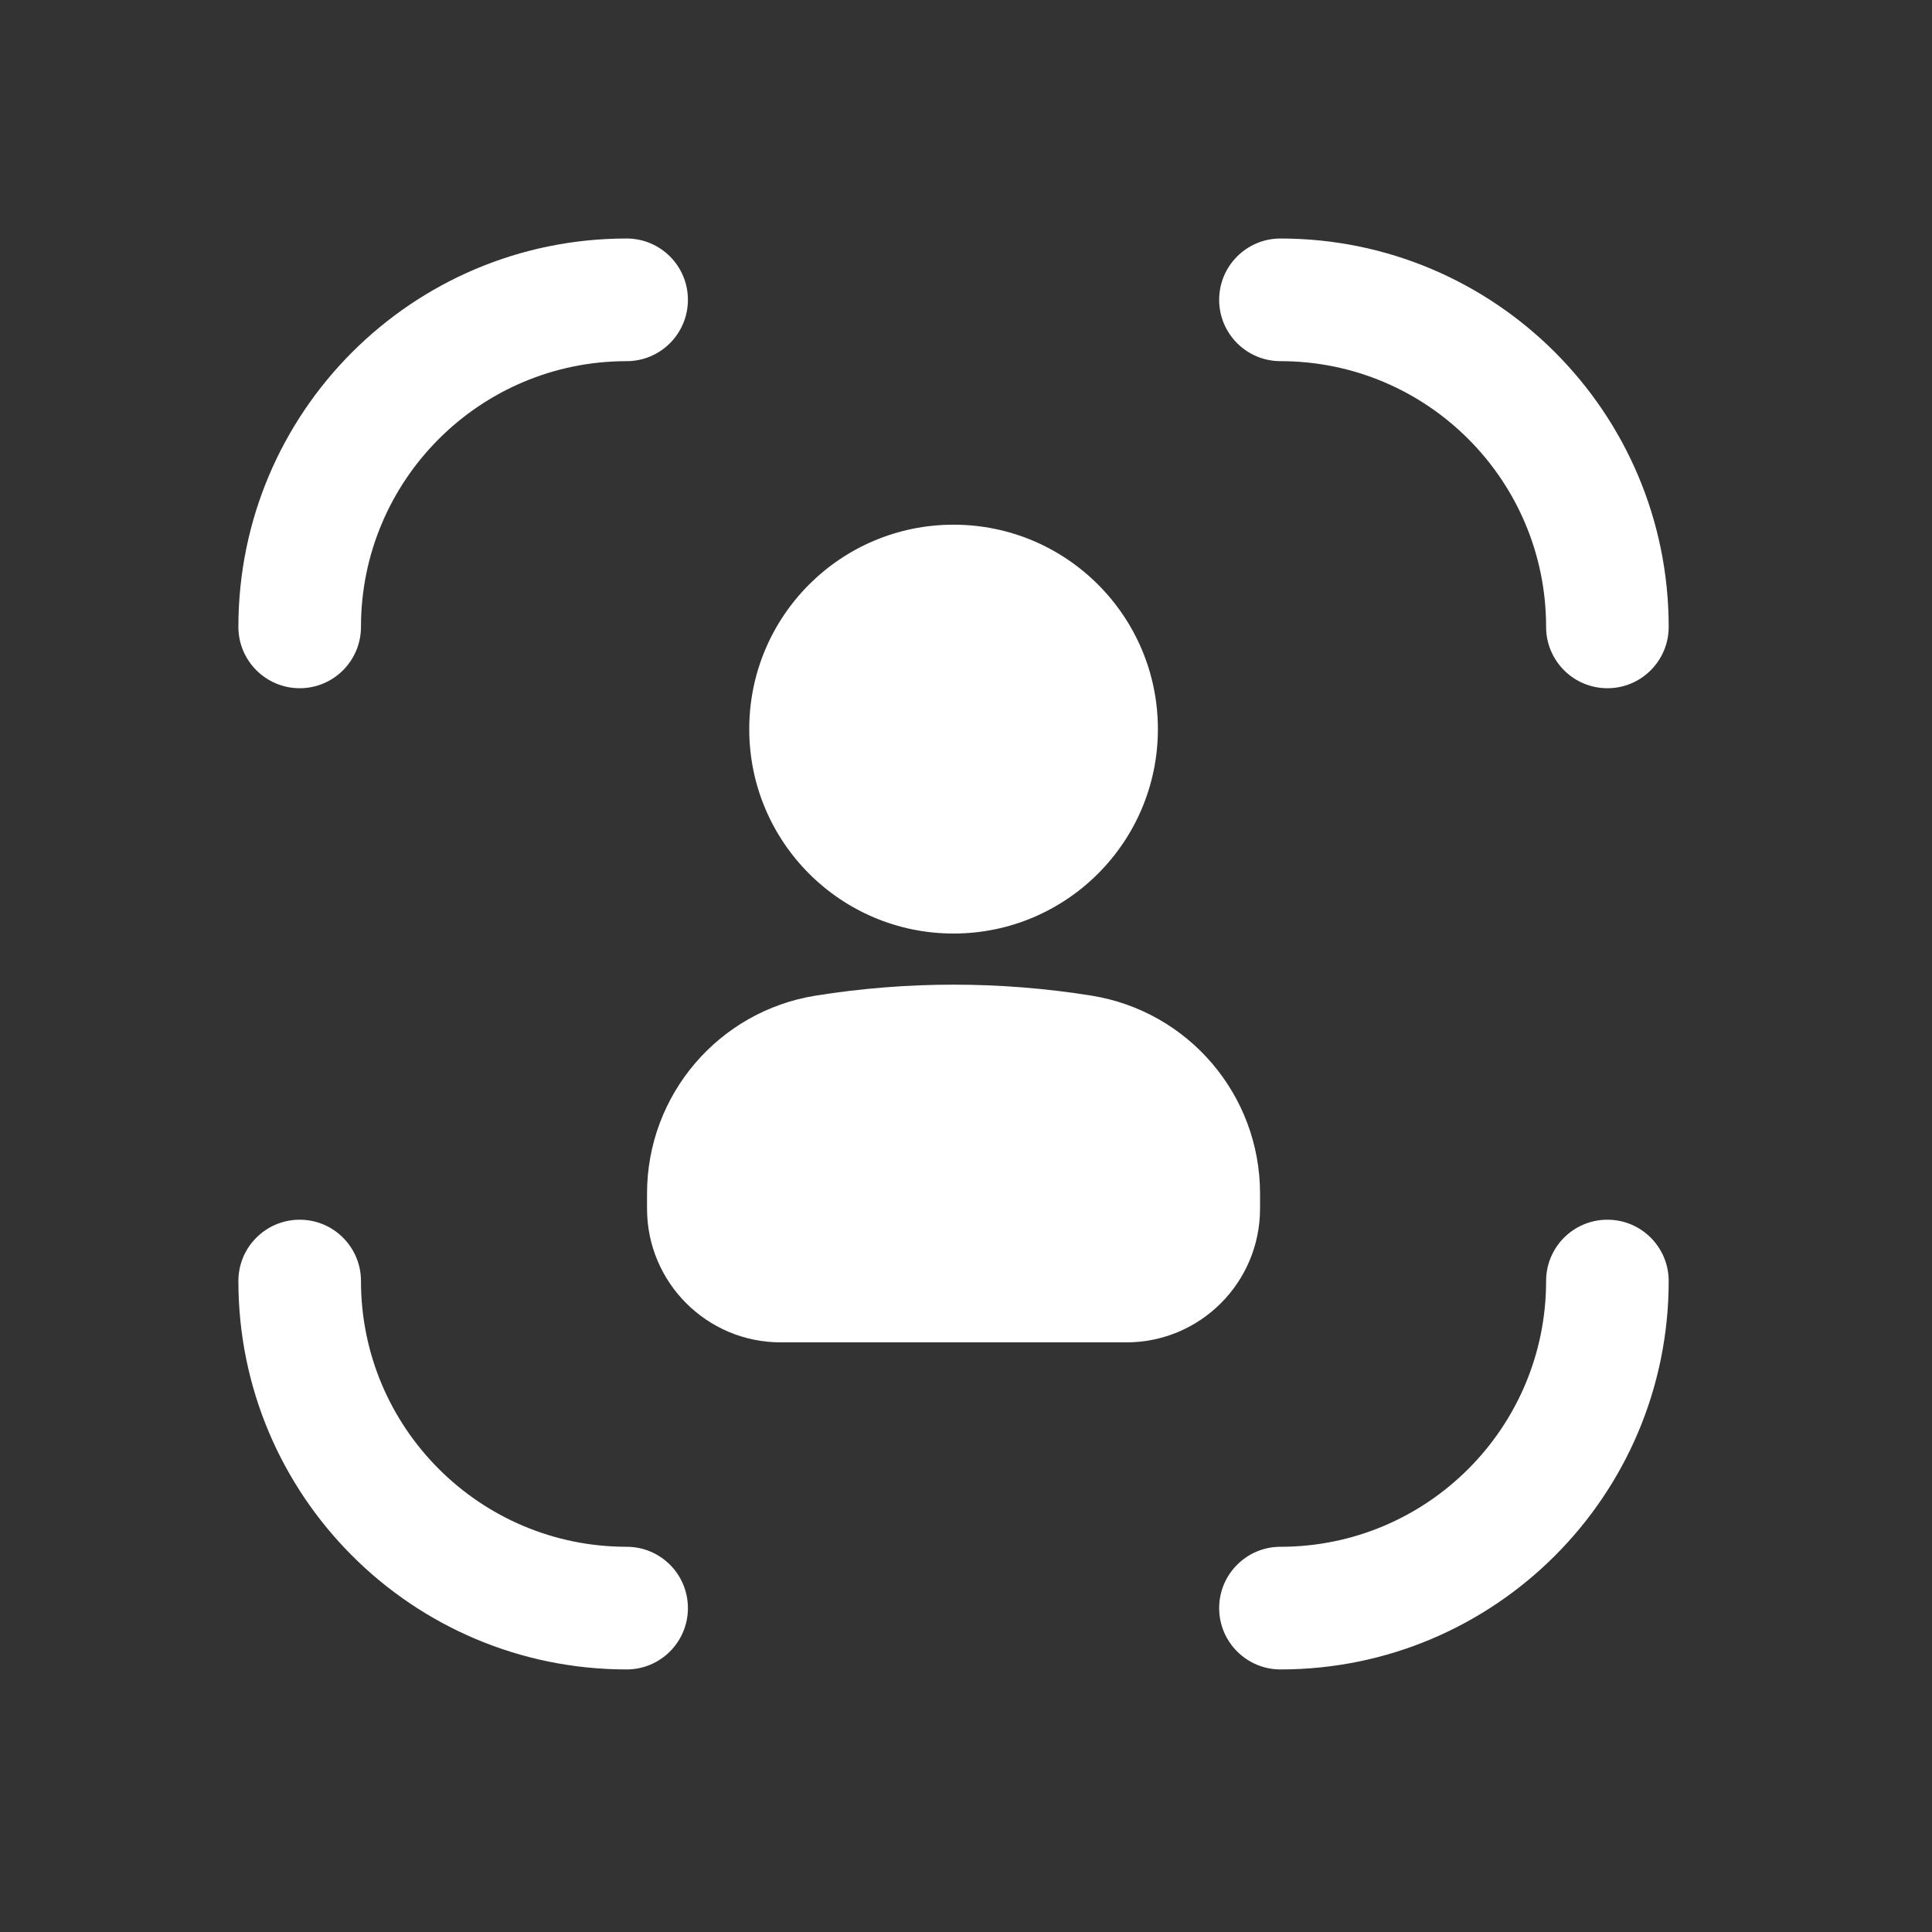
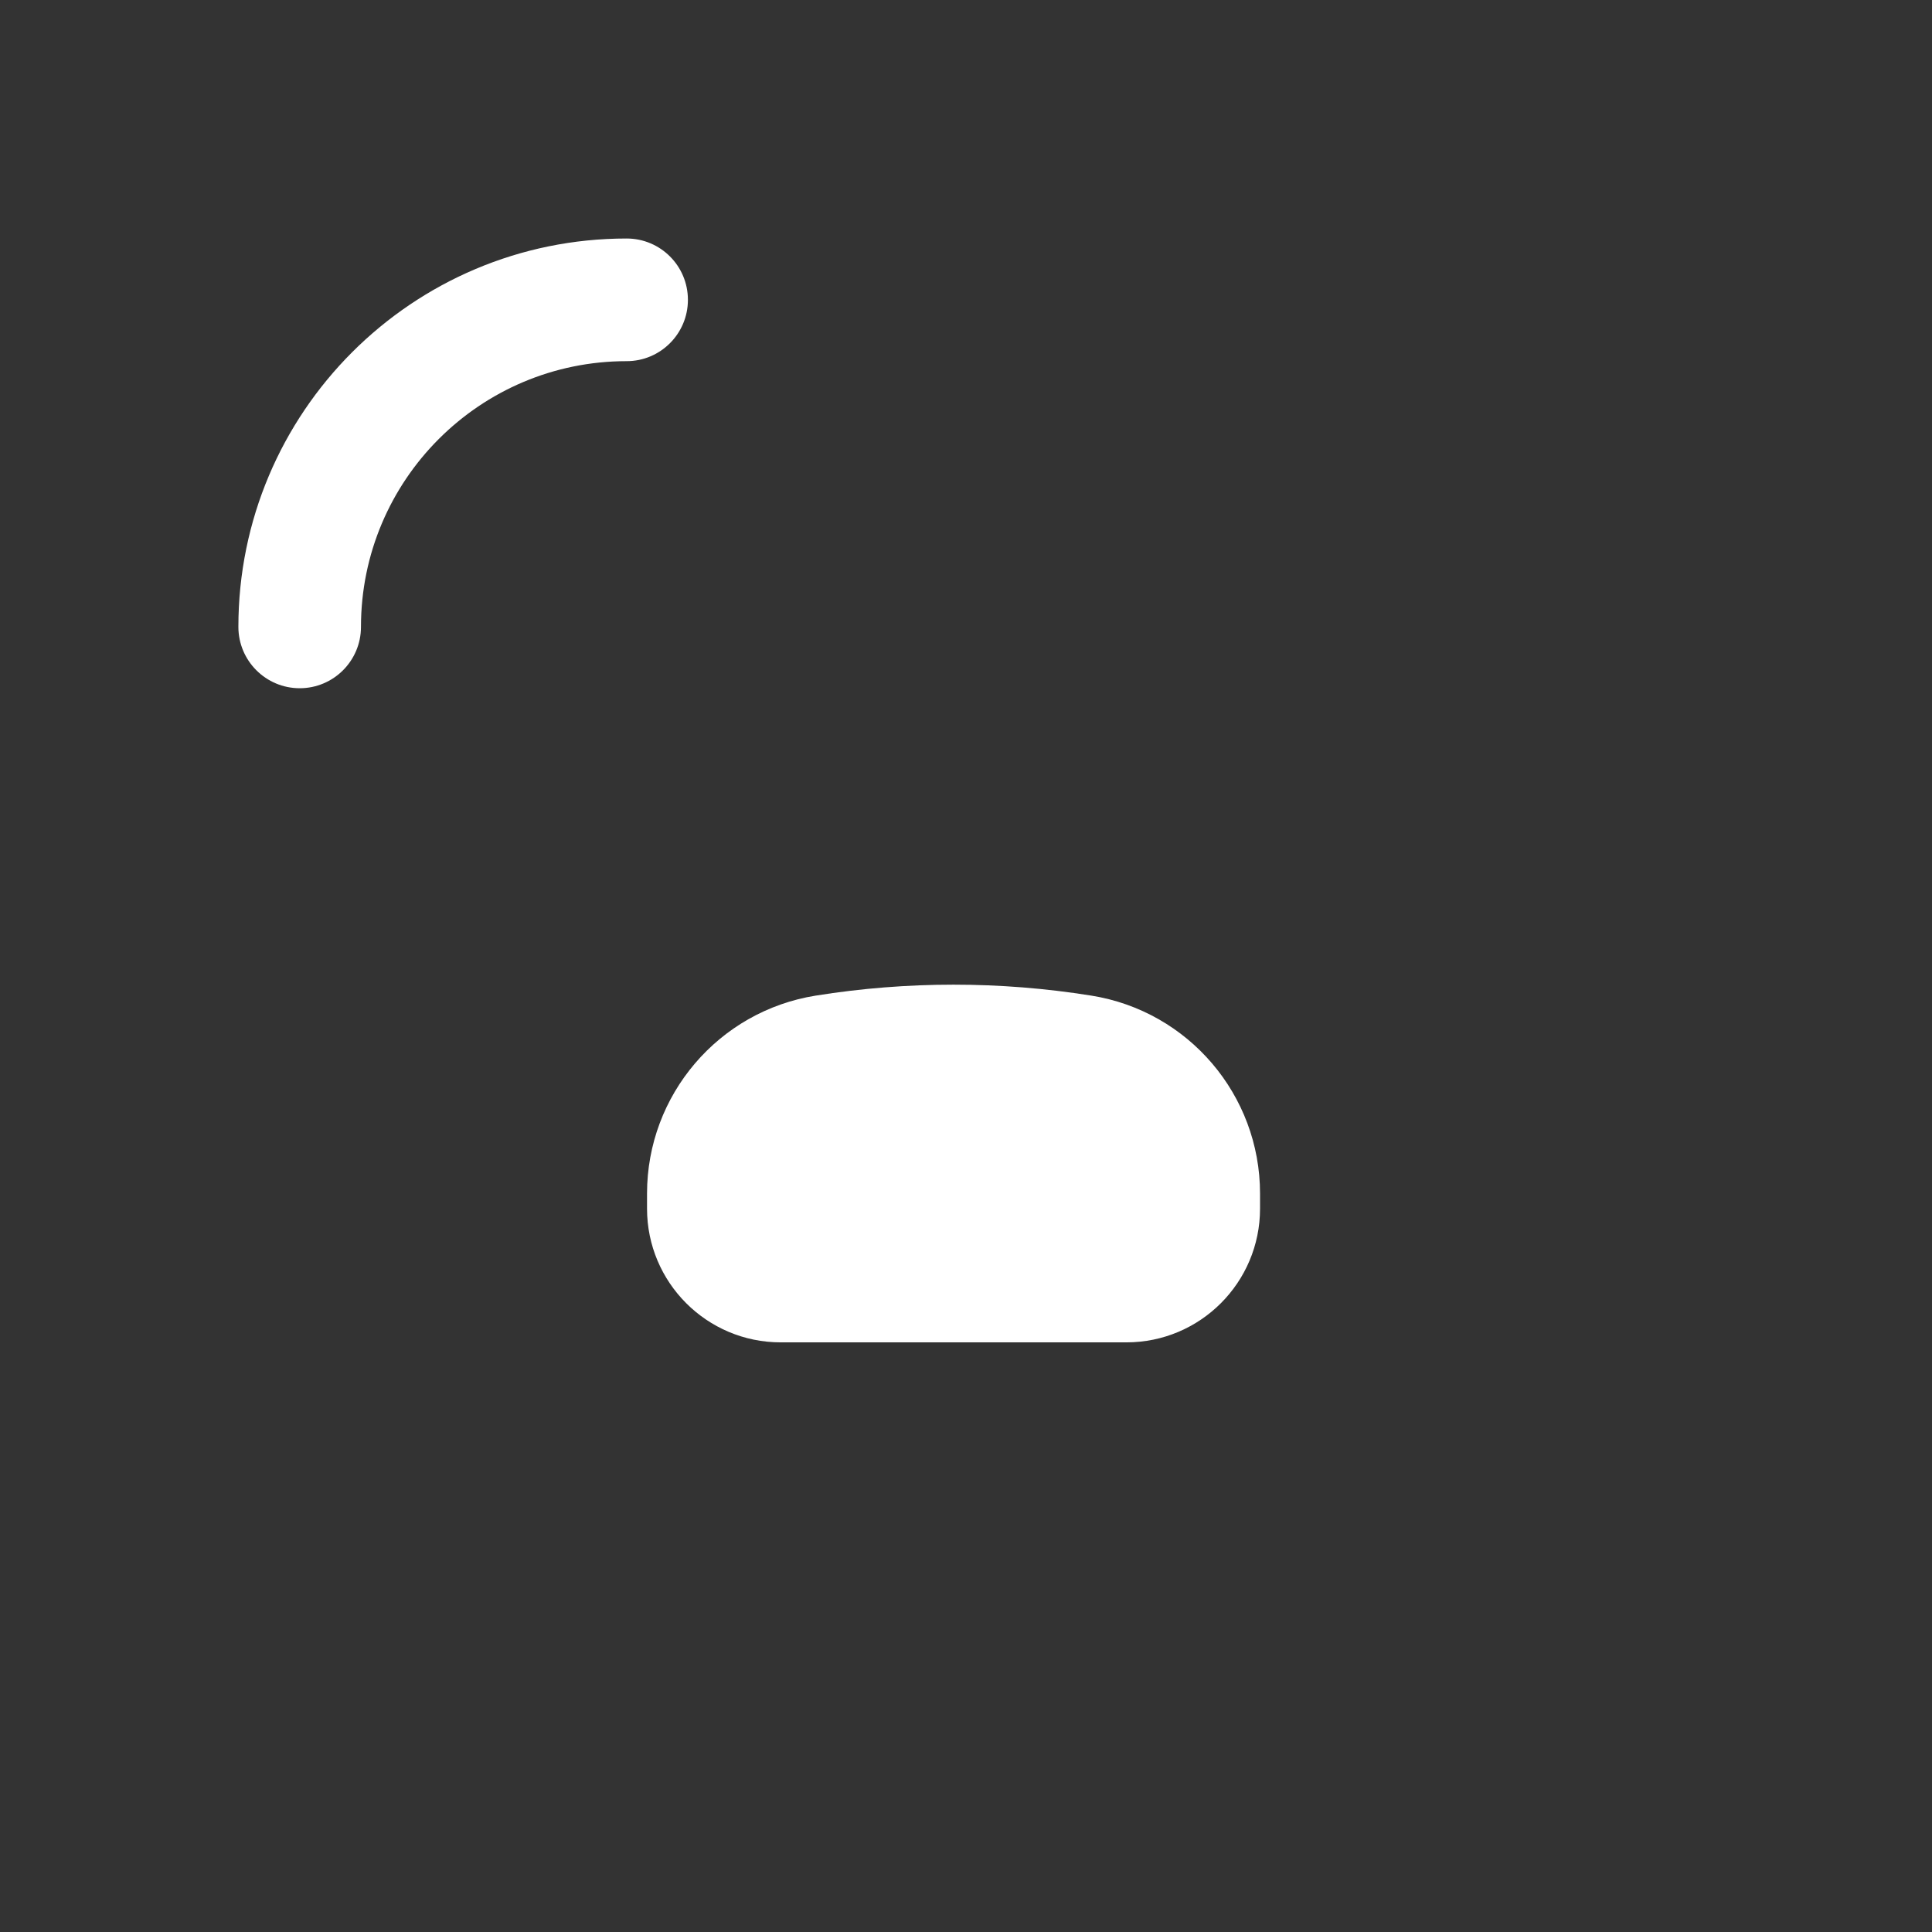
<svg xmlns="http://www.w3.org/2000/svg" width="31" height="31" viewBox="0 0 31 31" fill="none">
  <rect x="0" y="0" width="31" height="31" fill="#333333" stroke="none" />
-   <path d="M19.562 4.811C19.562 4.267 20.003 3.827 20.546 3.827C23.986 3.827 26.775 6.617 26.775 10.059C26.775 10.602 26.335 11.043 25.792 11.043C25.248 11.043 24.808 10.602 24.808 10.059C24.808 7.704 22.9 5.795 20.546 5.795C20.003 5.795 19.562 5.354 19.562 4.811Z" fill="white" />
-   <path d="M15.3 8.419C13.489 8.419 12.022 9.887 12.022 11.699C12.022 13.51 13.489 14.979 15.3 14.979C17.111 14.979 18.579 13.51 18.579 11.699C18.579 9.887 17.111 8.419 15.3 8.419Z" fill="white" />
  <path d="M13.09 15.975C11.53 16.224 10.382 17.57 10.382 19.151V19.393C10.382 20.578 11.342 21.539 12.527 21.539H18.074C19.258 21.539 20.218 20.578 20.218 19.393V19.151C20.218 17.57 19.07 16.224 17.51 15.975C16.046 15.741 14.554 15.741 13.09 15.975Z" fill="white" />
-   <path d="M5.792 20.555C5.792 20.011 5.352 19.571 4.809 19.571C4.266 19.571 3.825 20.011 3.825 20.555C3.825 23.997 6.614 26.787 10.055 26.787C10.598 26.787 11.038 26.346 11.038 25.803C11.038 25.259 10.598 24.819 10.055 24.819C7.701 24.819 5.792 22.91 5.792 20.555Z" fill="white" />
  <path d="M3.825 10.059C3.825 6.617 6.614 3.827 10.055 3.827C10.598 3.827 11.038 4.267 11.038 4.811C11.038 5.354 10.598 5.795 10.055 5.795C7.701 5.795 5.792 7.704 5.792 10.059C5.792 10.602 5.352 11.043 4.809 11.043C4.266 11.043 3.825 10.602 3.825 10.059Z" fill="white" />
-   <path d="M26.775 20.555C26.775 20.011 26.335 19.571 25.792 19.571C25.248 19.571 24.808 20.011 24.808 20.555C24.808 22.91 22.9 24.819 20.546 24.819C20.003 24.819 19.562 25.259 19.562 25.803C19.562 26.346 20.003 26.787 20.546 26.787C23.986 26.787 26.775 23.997 26.775 20.555Z" fill="white" />
</svg>